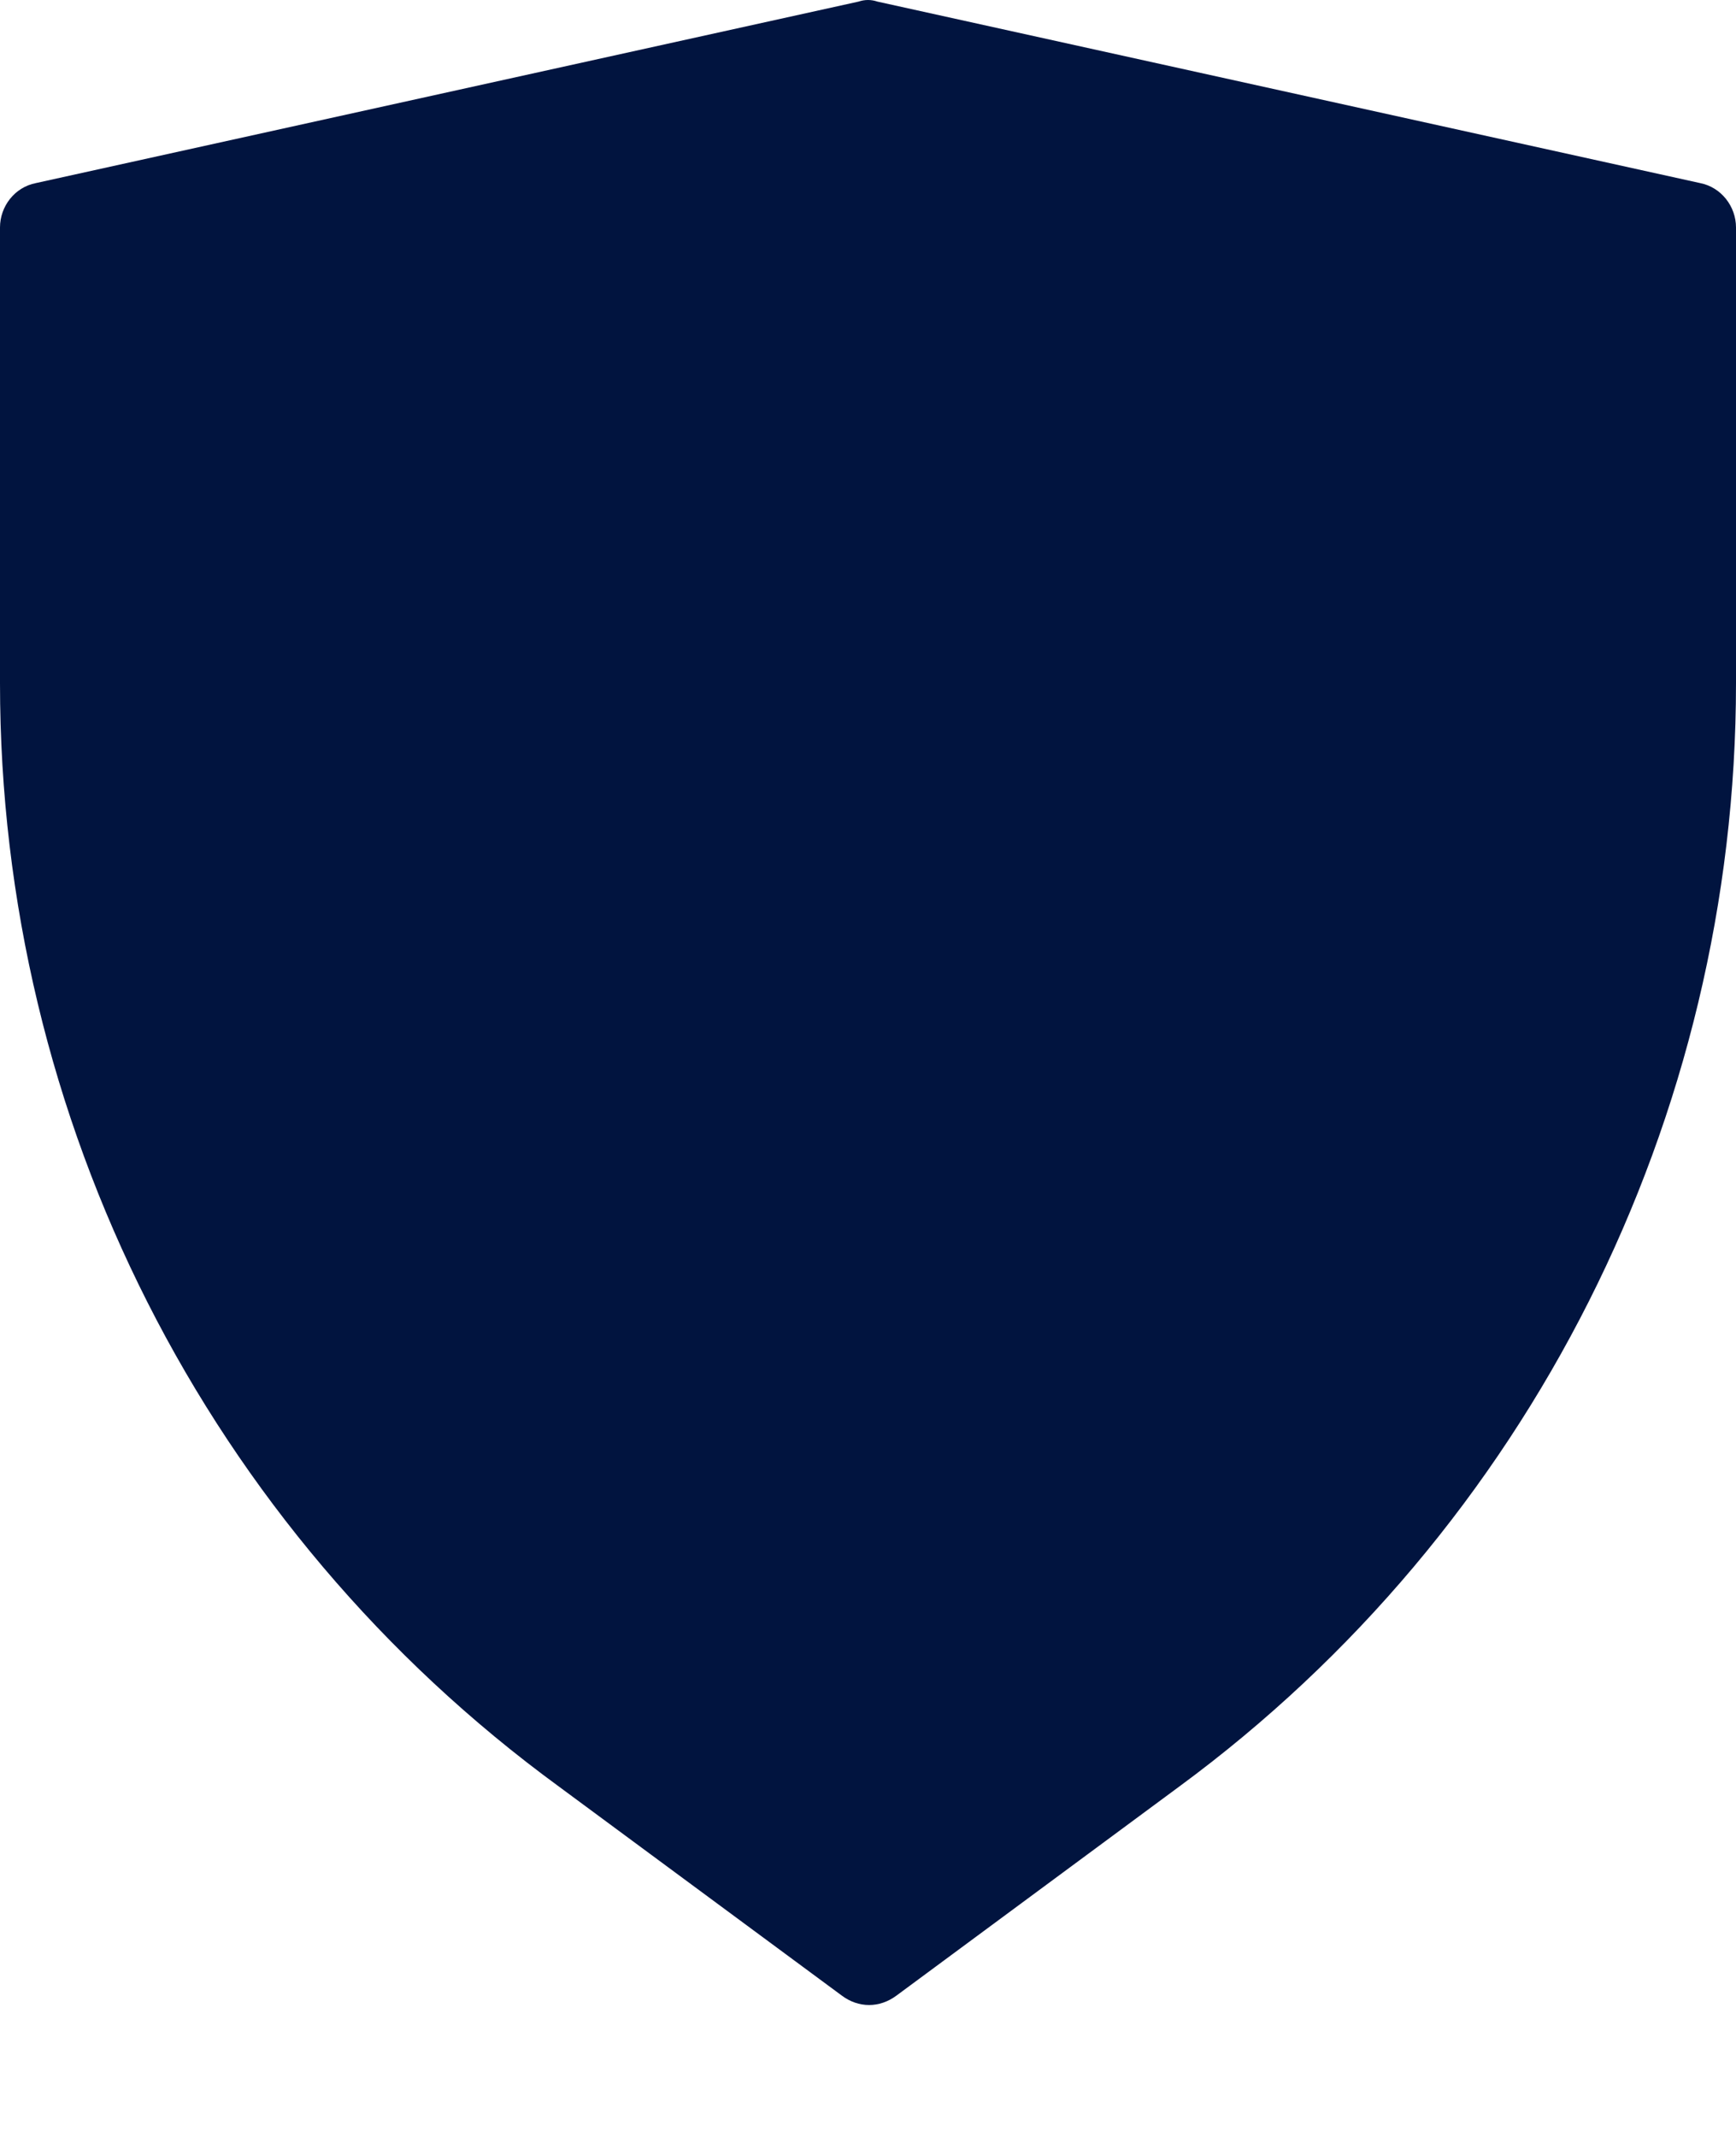
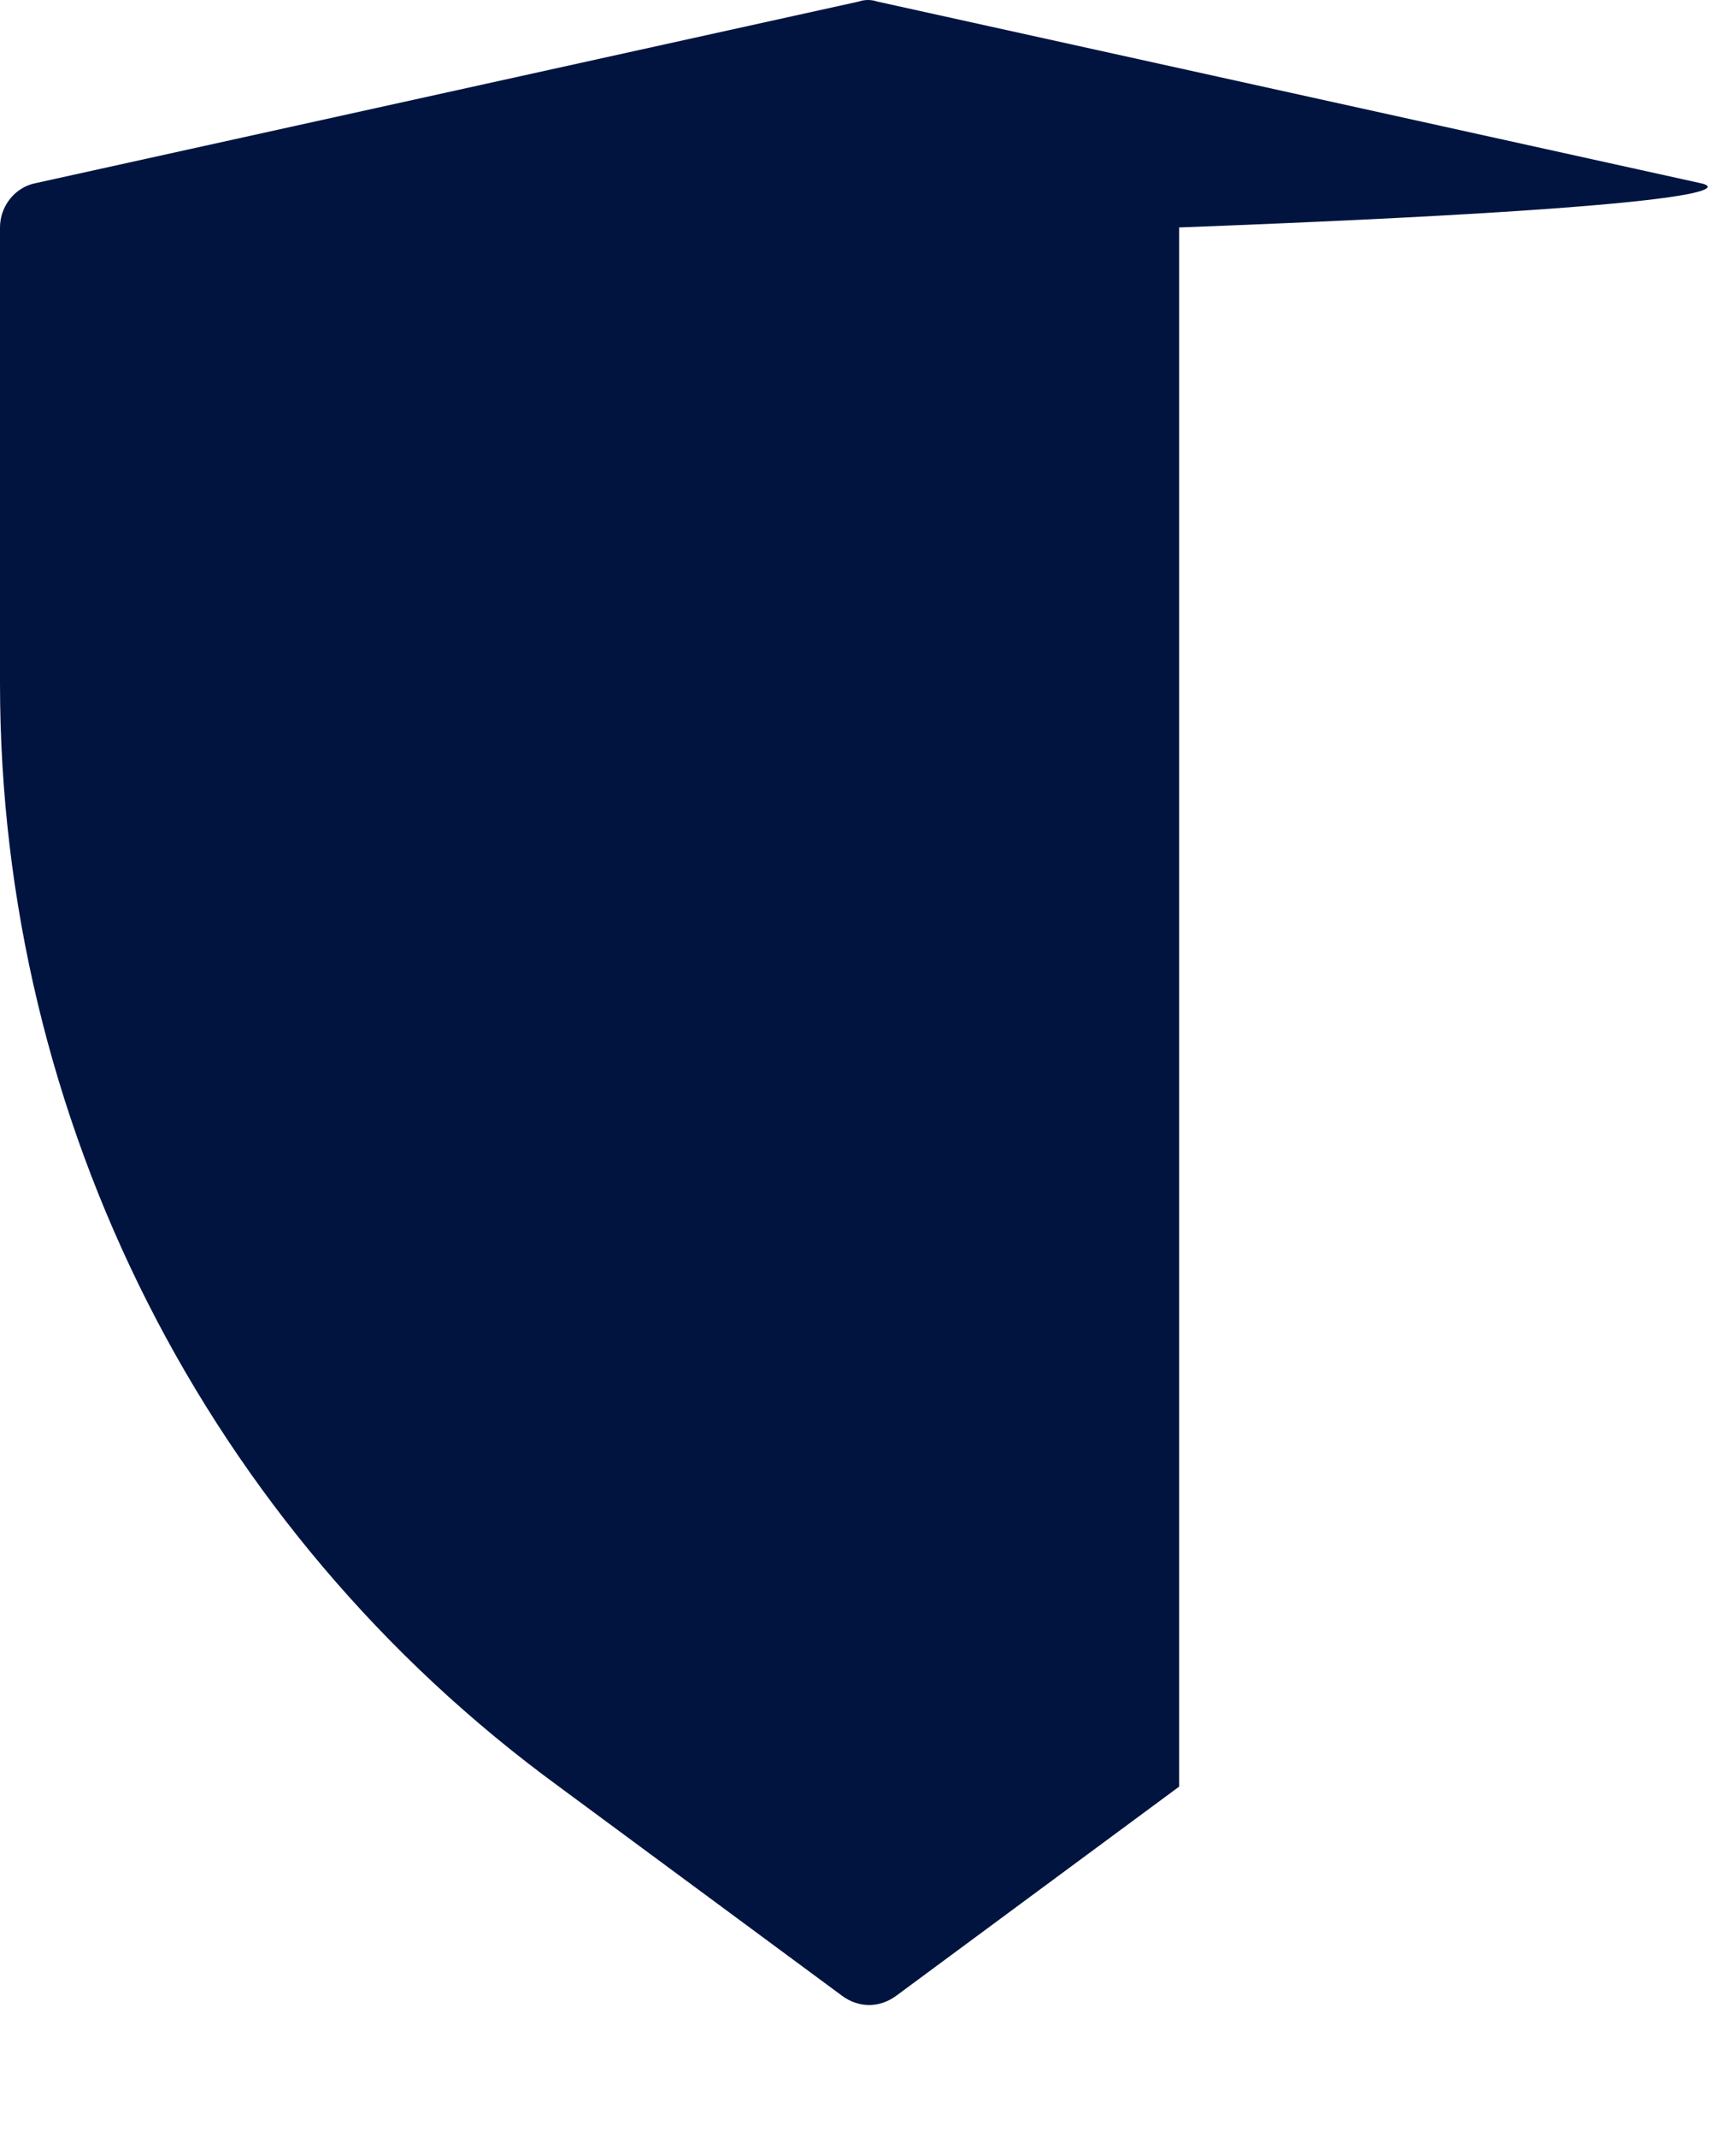
<svg xmlns="http://www.w3.org/2000/svg" width="13" height="16" viewBox="0 0 13 16" fill="none">
-   <path d="M12.732 1.371L6.571 0.012C6.524 -0.004 6.476 -0.004 6.429 0.012L0.268 1.371C0.11 1.402 0 1.545 0 1.703V5.115C0 8.385 1.548 11.45 4.186 13.377L6.303 14.941C6.429 15.036 6.587 15.036 6.714 14.941L8.83 13.377C11.452 11.449 13 8.369 13 5.115V1.703C13 1.545 12.889 1.402 12.732 1.371H12.732Z" fill="#01143F" />
+   <path d="M12.732 1.371L6.571 0.012C6.524 -0.004 6.476 -0.004 6.429 0.012L0.268 1.371C0.11 1.402 0 1.545 0 1.703V5.115C0 8.385 1.548 11.45 4.186 13.377L6.303 14.941C6.429 15.036 6.587 15.036 6.714 14.941L8.83 13.377V1.703C13 1.545 12.889 1.402 12.732 1.371H12.732Z" fill="#01143F" />
</svg>